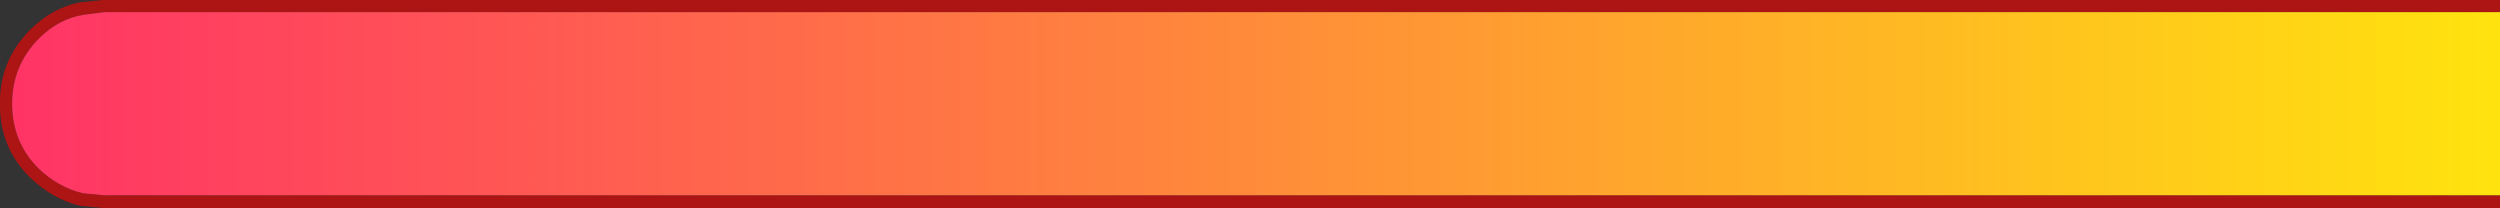
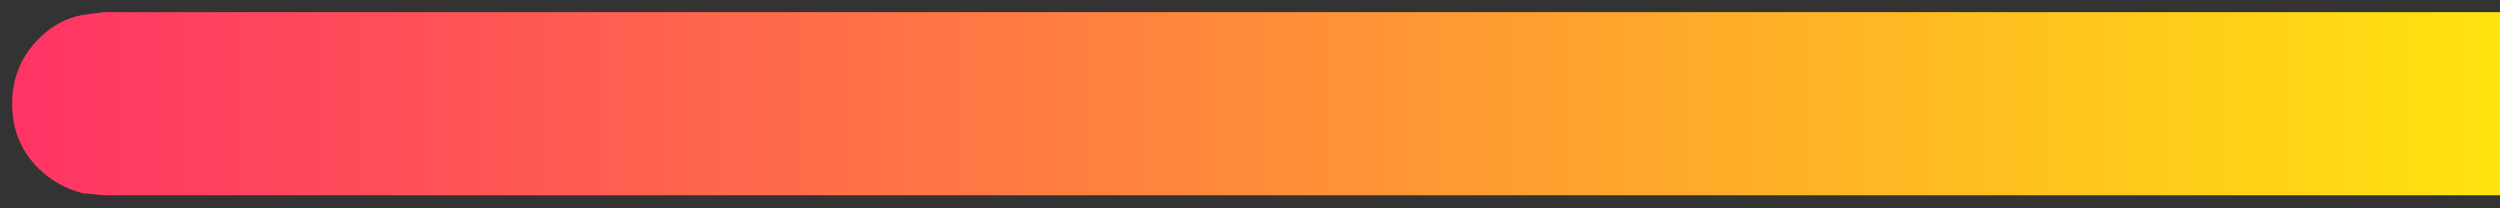
<svg xmlns="http://www.w3.org/2000/svg" height="15.45px" width="185.65px">
  <rect width="100%" height="100%" fill="#333333" stroke="none" />
  <g transform="matrix(1.0, 0.0, 0.0, 1.0, 84.85, 8.85)">
-     <path d="M100.8 5.65 L100.8 6.6 -77.15 6.6 -78.75 6.45 -78.85 6.45 Q-80.95 5.95 -82.65 4.3 -84.9 2.05 -84.85 -1.15 -84.9 -4.3 -82.65 -6.6 L-82.6 -6.65 Q-80.95 -8.3 -78.8 -8.7 L-78.75 -8.7 -77.2 -8.85 100.8 -8.85 100.8 -7.95 -77.1 -7.95 -78.65 -7.75 Q-80.5 -7.45 -81.95 -6.0 L-82.0 -5.95 Q-83.95 -3.95 -83.95 -1.15 -83.95 1.7 -82.0 3.65 -80.55 5.05 -78.7 5.5 L-77.15 5.65 100.8 5.65 M-82.3 -6.75 L-82.25 -6.75 -82.4 -6.75 -82.3 -6.75 M-82.25 -5.85 L-82.3 -5.8 -82.2 -5.85 -82.25 -5.85" fill="#ad1414" fill-rule="evenodd" stroke="none" />
-     <path d="M100.8 5.65 L-77.15 5.65 -78.7 5.5 Q-80.55 5.05 -82.0 3.65 -83.95 1.7 -83.95 -1.15 -83.95 -3.95 -82.0 -5.95 L-81.95 -6.0 Q-80.5 -7.45 -78.65 -7.75 L-77.1 -7.95 100.8 -7.95 100.8 5.65 M-82.25 -5.85 L-82.2 -5.85 -82.3 -5.8 -82.25 -5.85" fill="url(#gradient0)" fill-rule="evenodd" stroke="none" />
+     <path d="M100.8 5.65 L-77.15 5.65 -78.7 5.5 Q-80.55 5.05 -82.0 3.65 -83.95 1.7 -83.95 -1.15 -83.95 -3.95 -82.0 -5.95 Q-80.5 -7.45 -78.65 -7.75 L-77.1 -7.95 100.8 -7.95 100.8 5.65 M-82.25 -5.85 L-82.2 -5.85 -82.3 -5.8 -82.25 -5.85" fill="url(#gradient0)" fill-rule="evenodd" stroke="none" />
  </g>
  <defs>
    <linearGradient gradientTransform="matrix(0.131, 0.0, 0.0, 0.009, 22.7, -1.15)" gradientUnits="userSpaceOnUse" id="gradient0" spreadMethod="pad" x1="-819.2" x2="819.2">
      <stop offset="0.0" stop-color="#ff3366" />
      <stop offset="1.0" stop-color="#ffff00" />
    </linearGradient>
  </defs>
</svg>